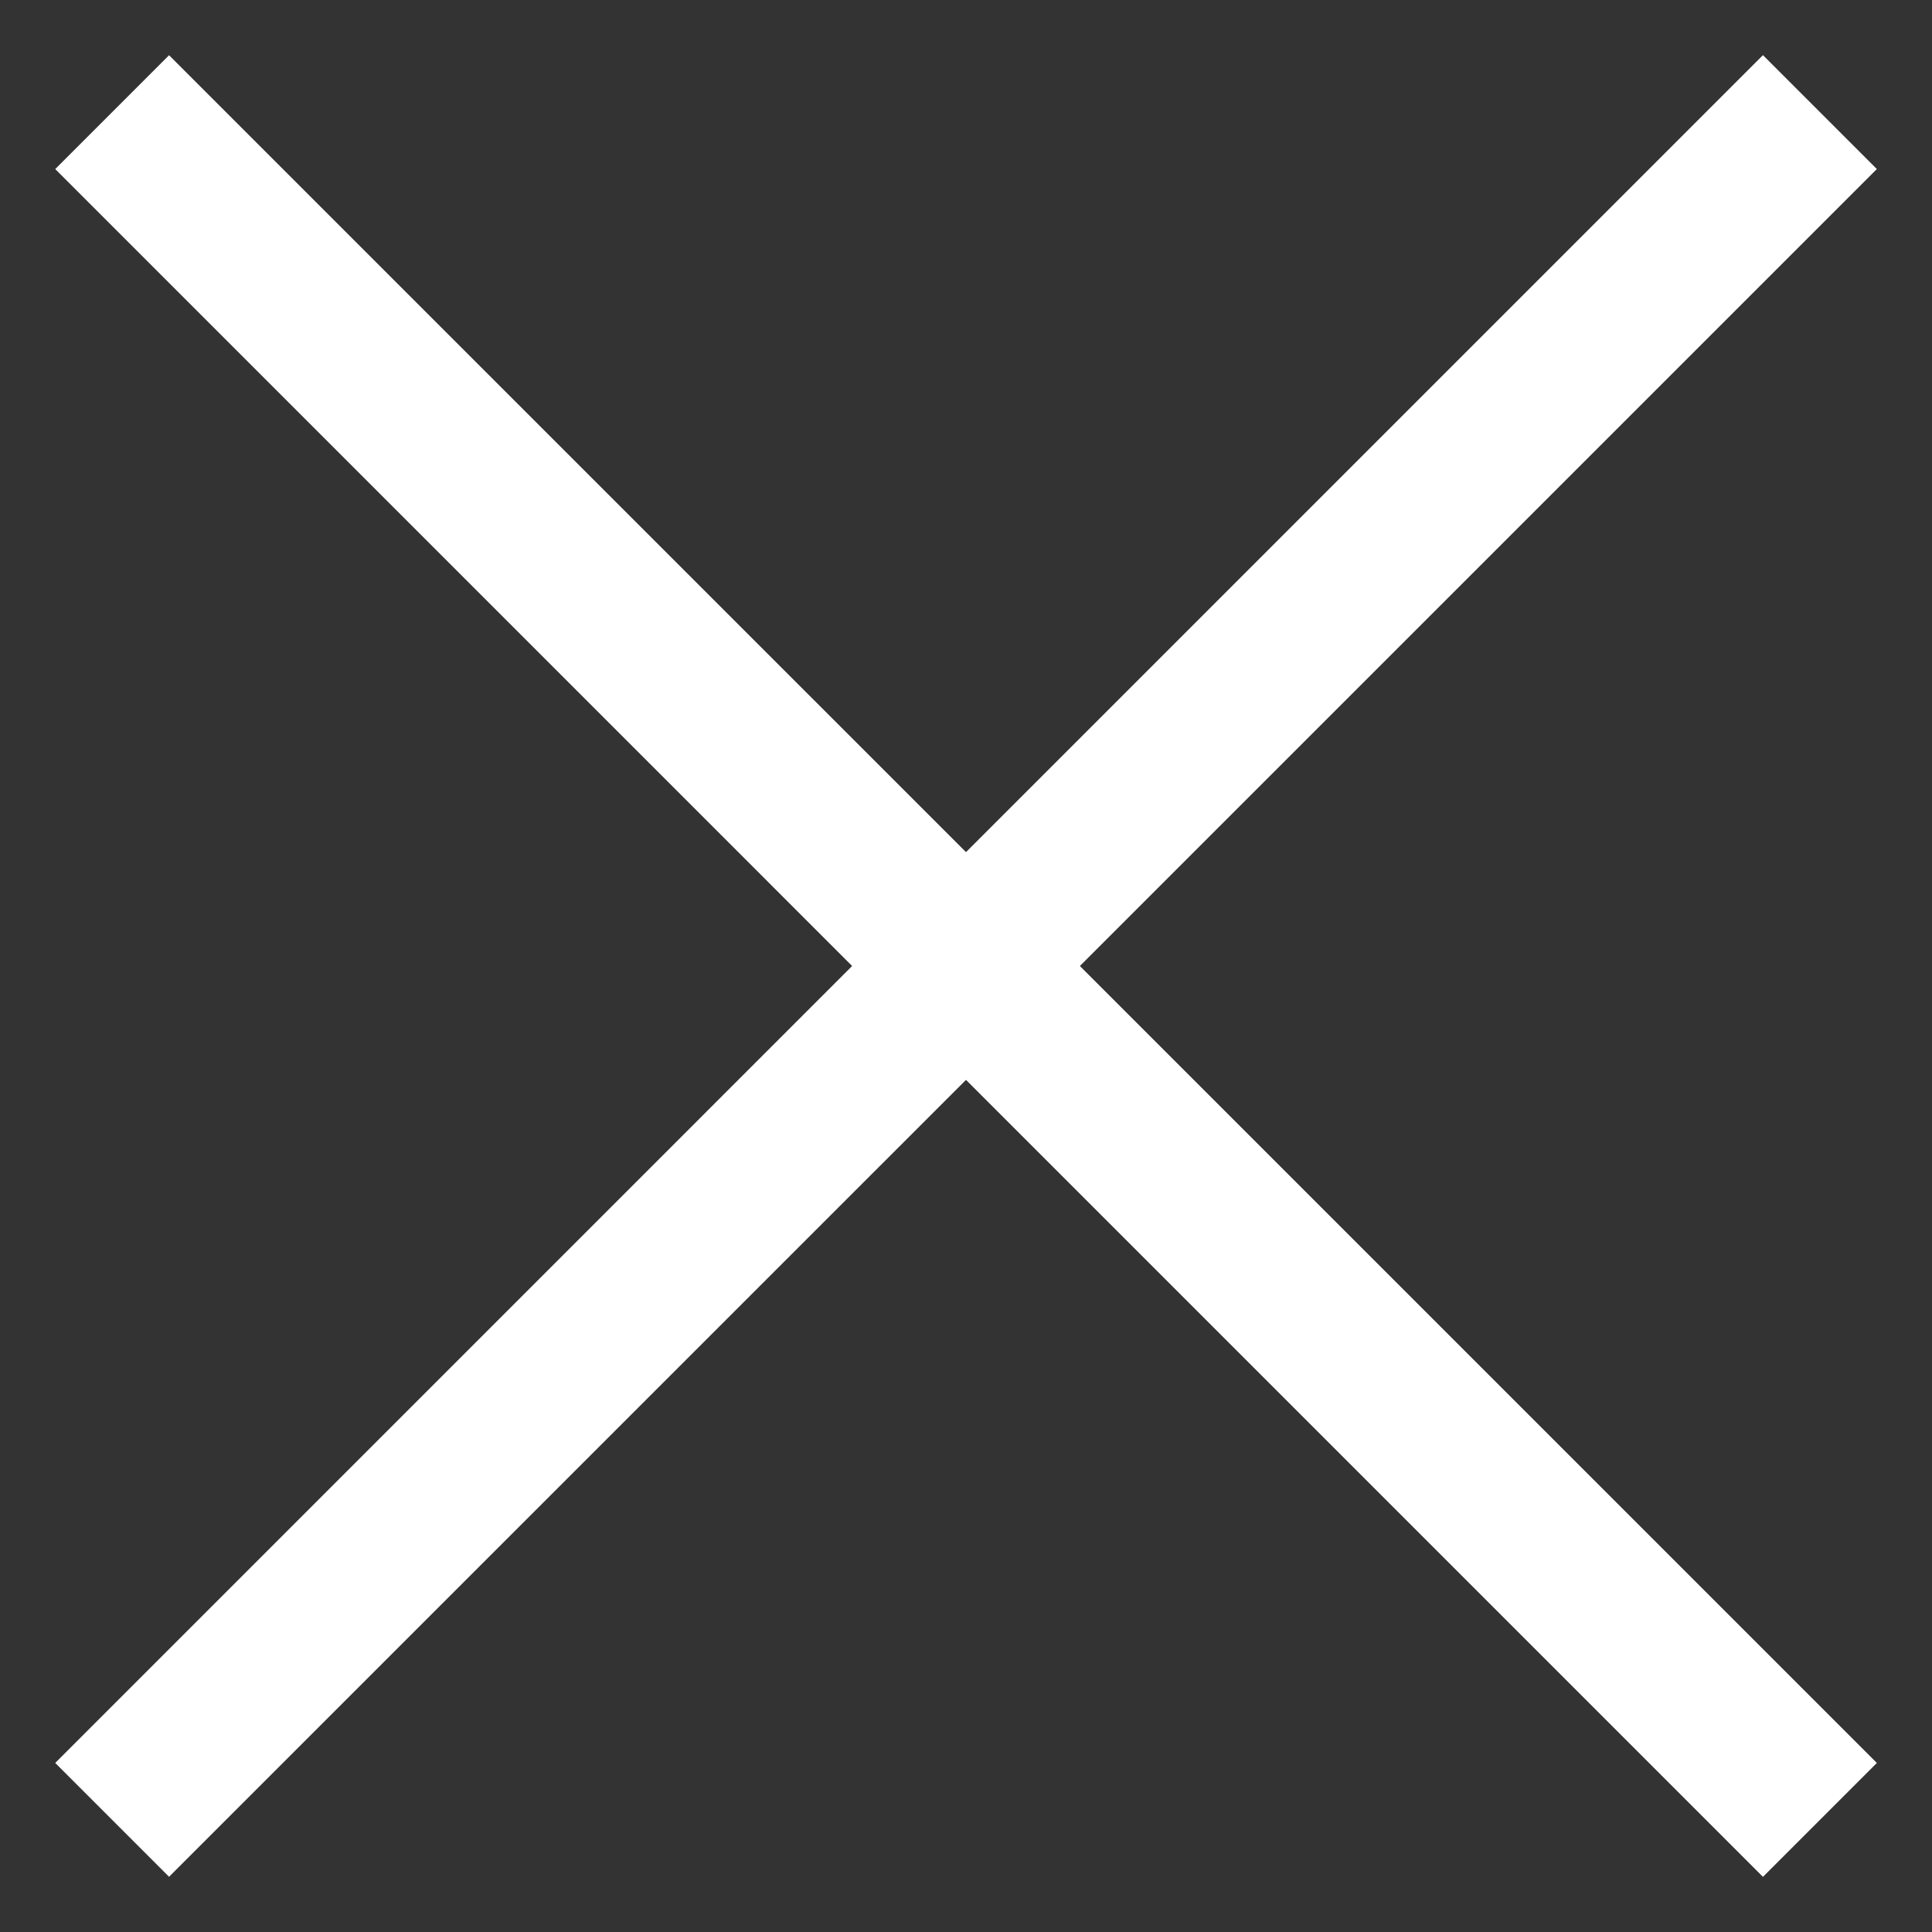
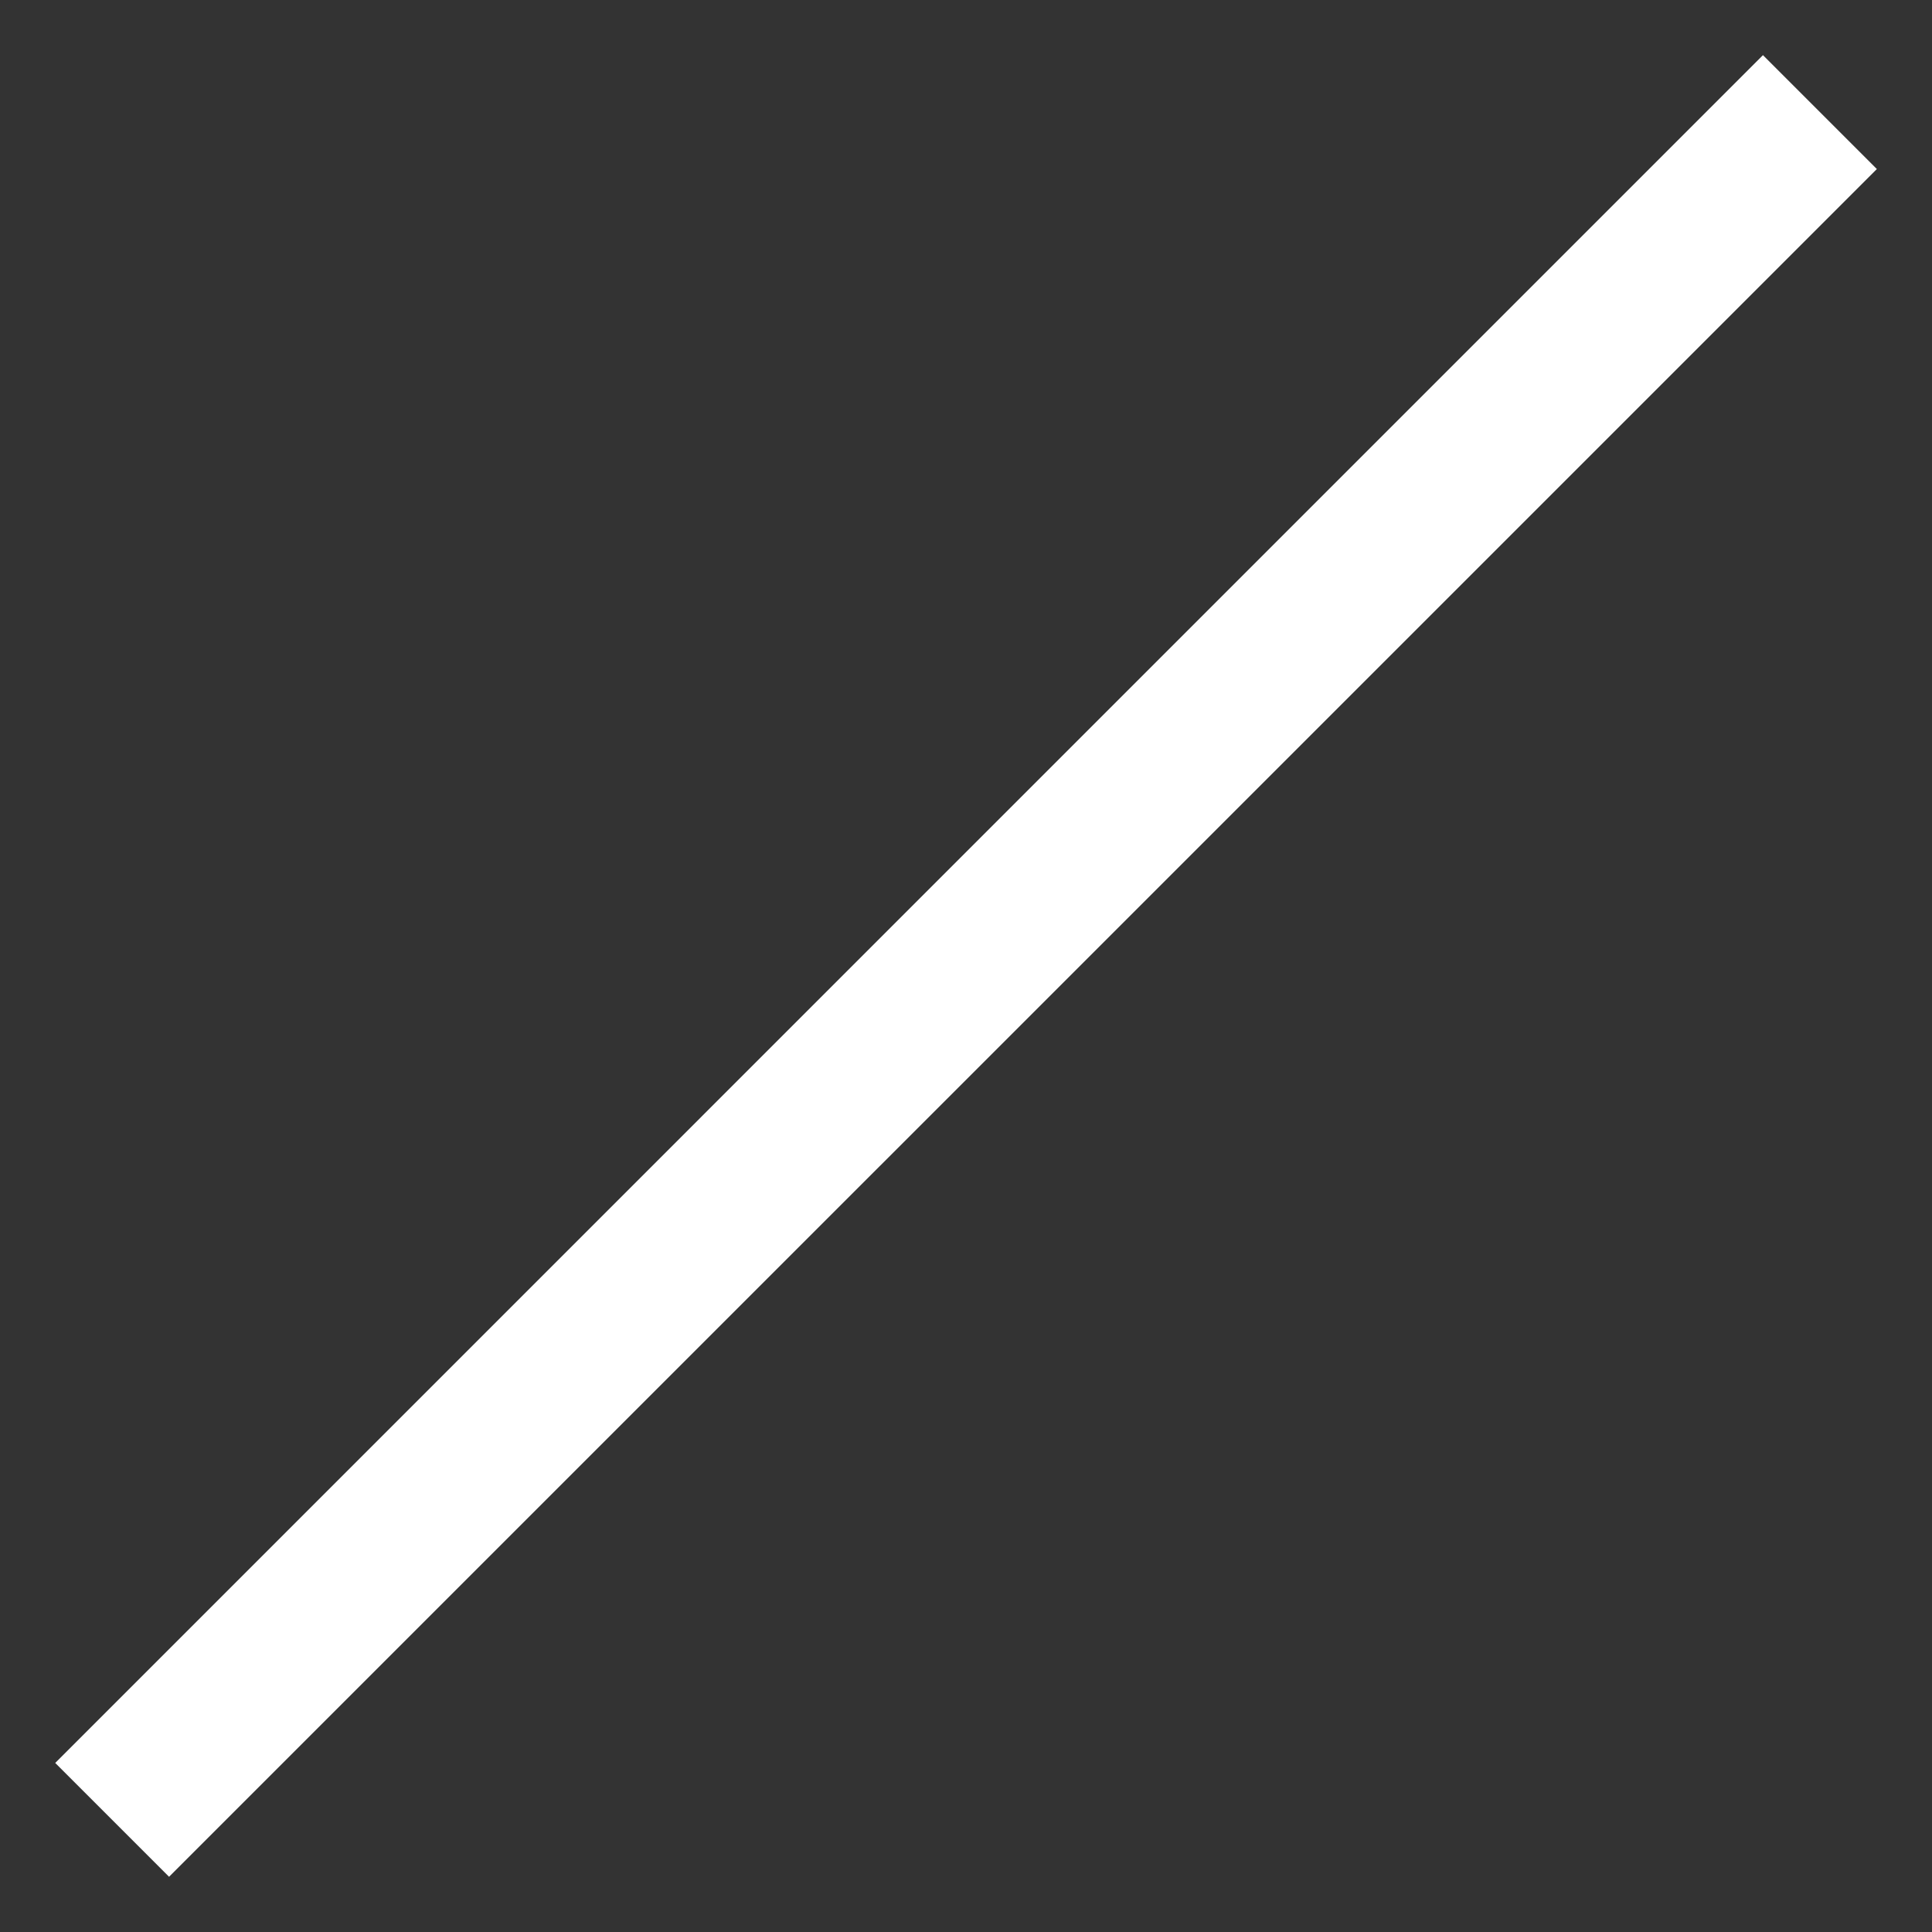
<svg xmlns="http://www.w3.org/2000/svg" width="24" height="24">
  <rect width="100%" height="100%" fill="#333333" stroke="none" />
  <g fill="#FFF" fill-rule="evenodd">
-     <path d="M2.1.686 23.315 21.9l-1.415 1.415L.686 2.1z" />
    <path d="M.686 21.9 21.9.685l1.415 1.415L2.1 23.314z" />
  </g>
</svg>